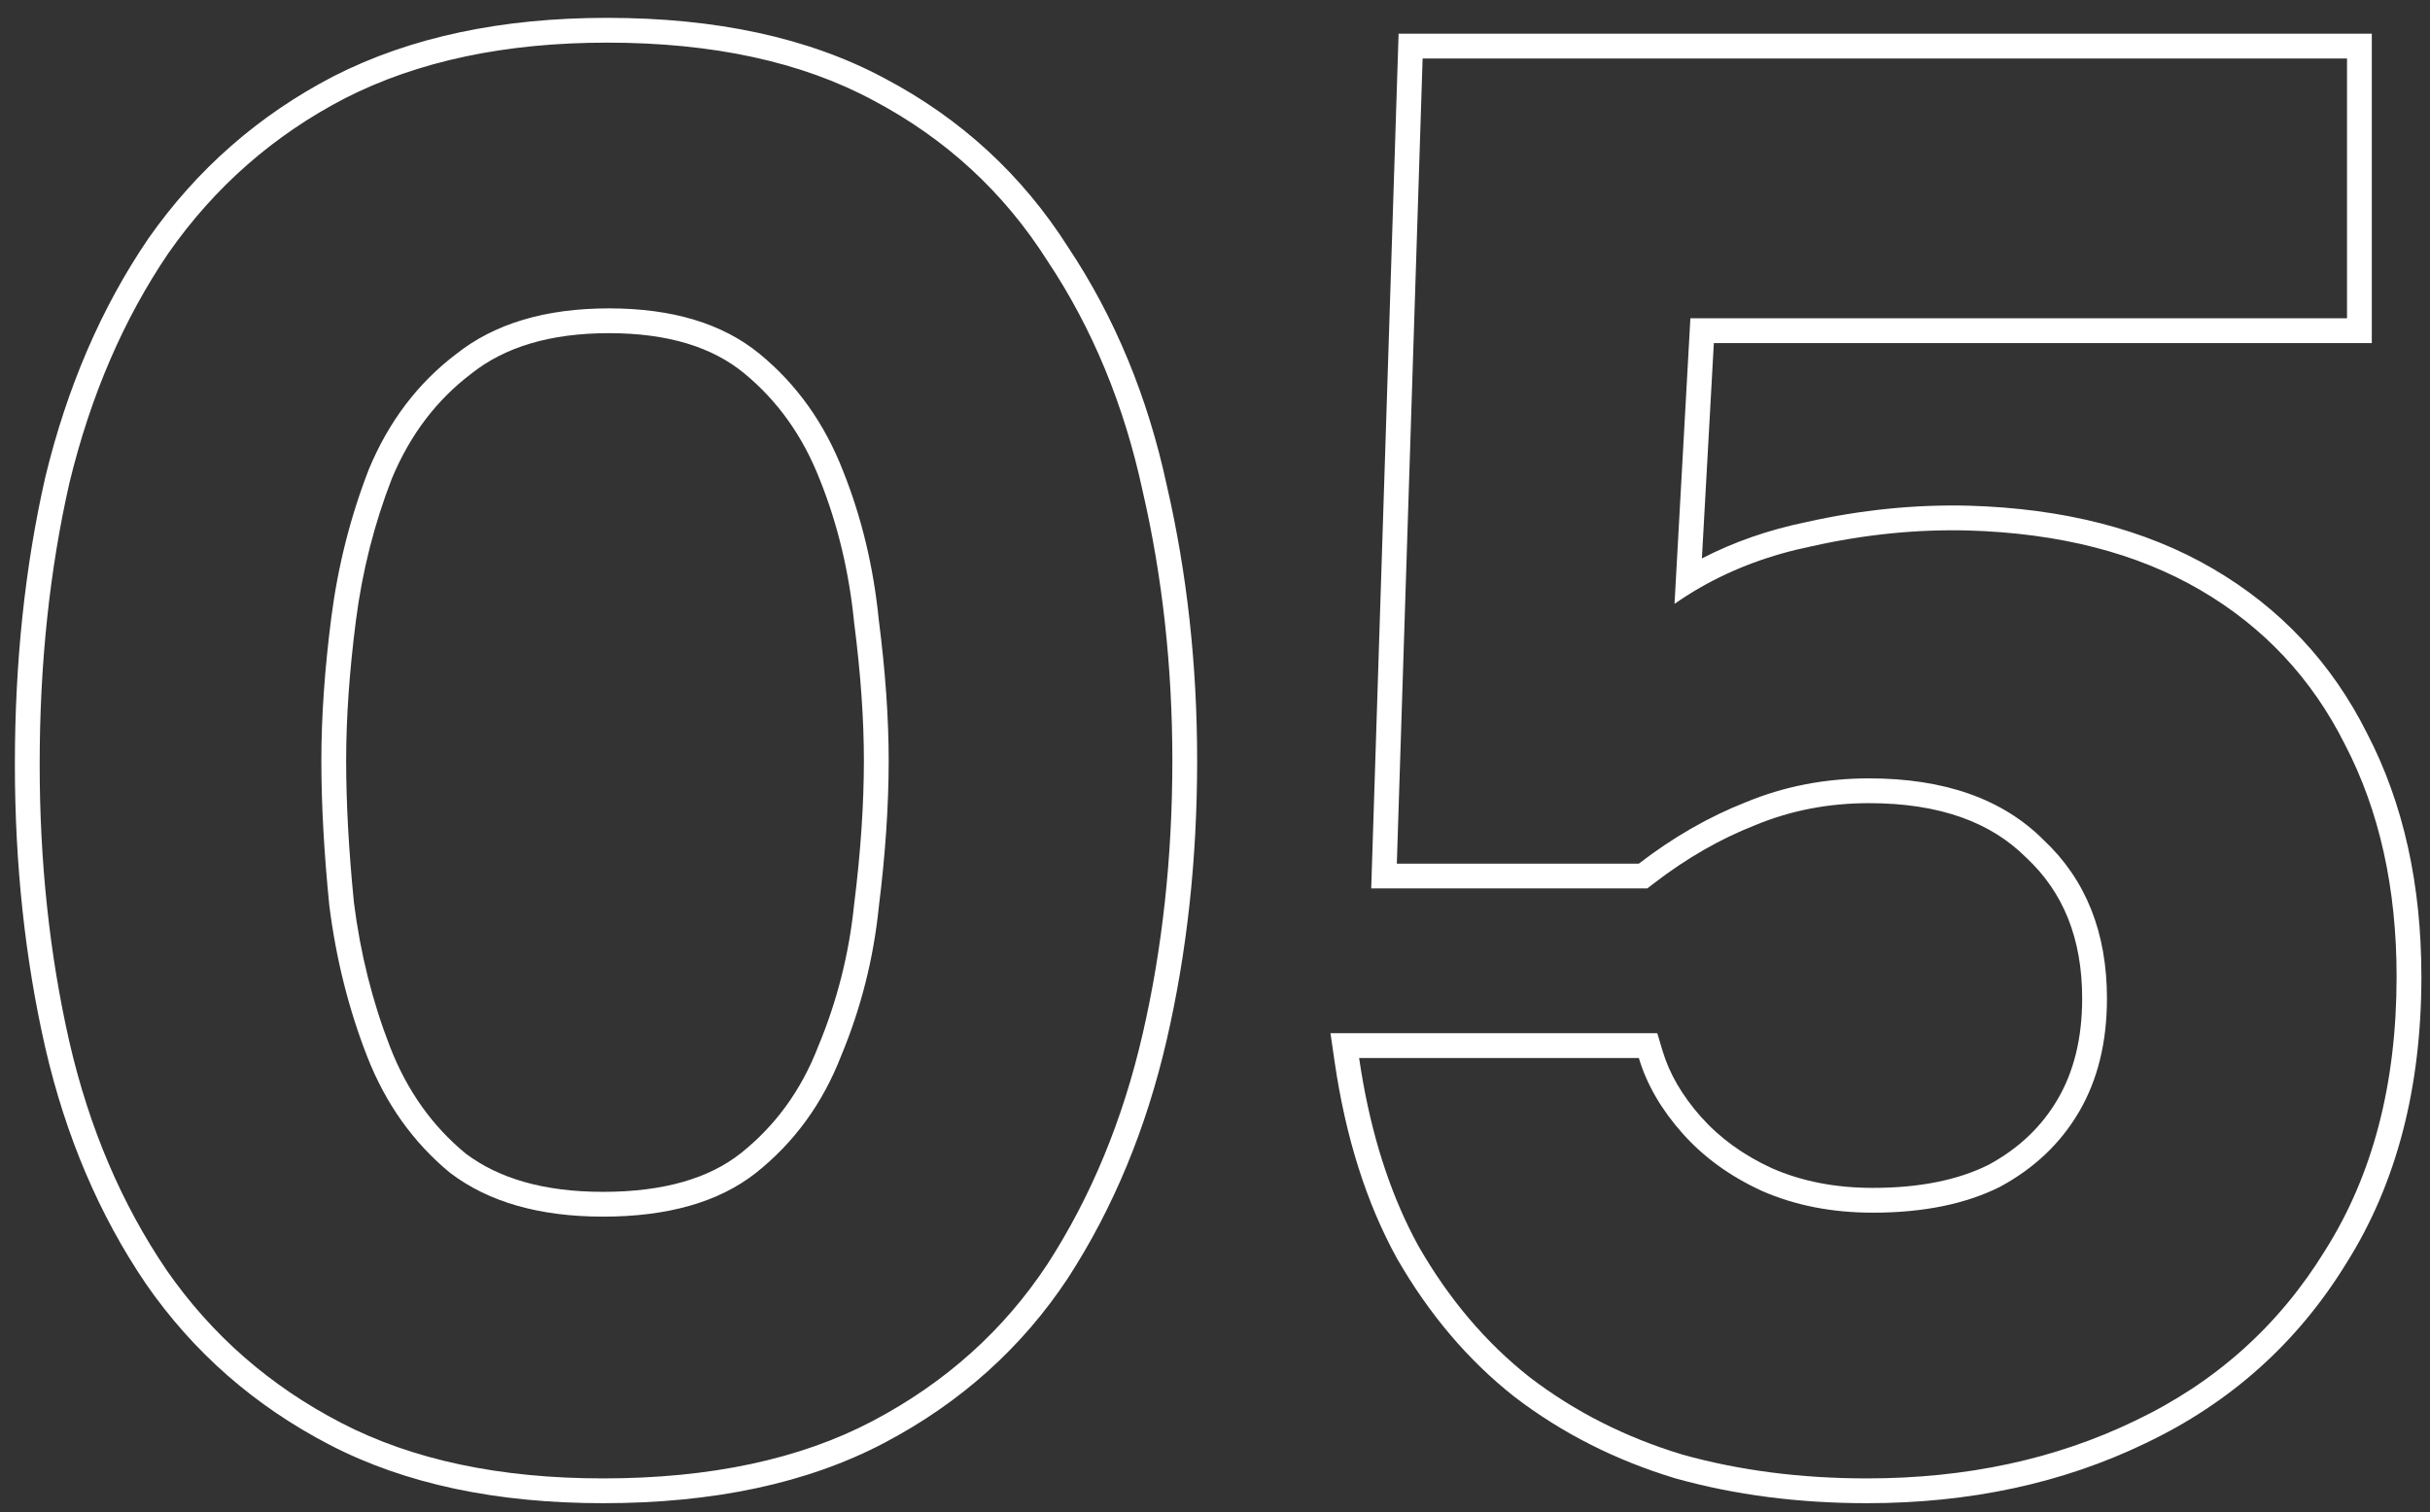
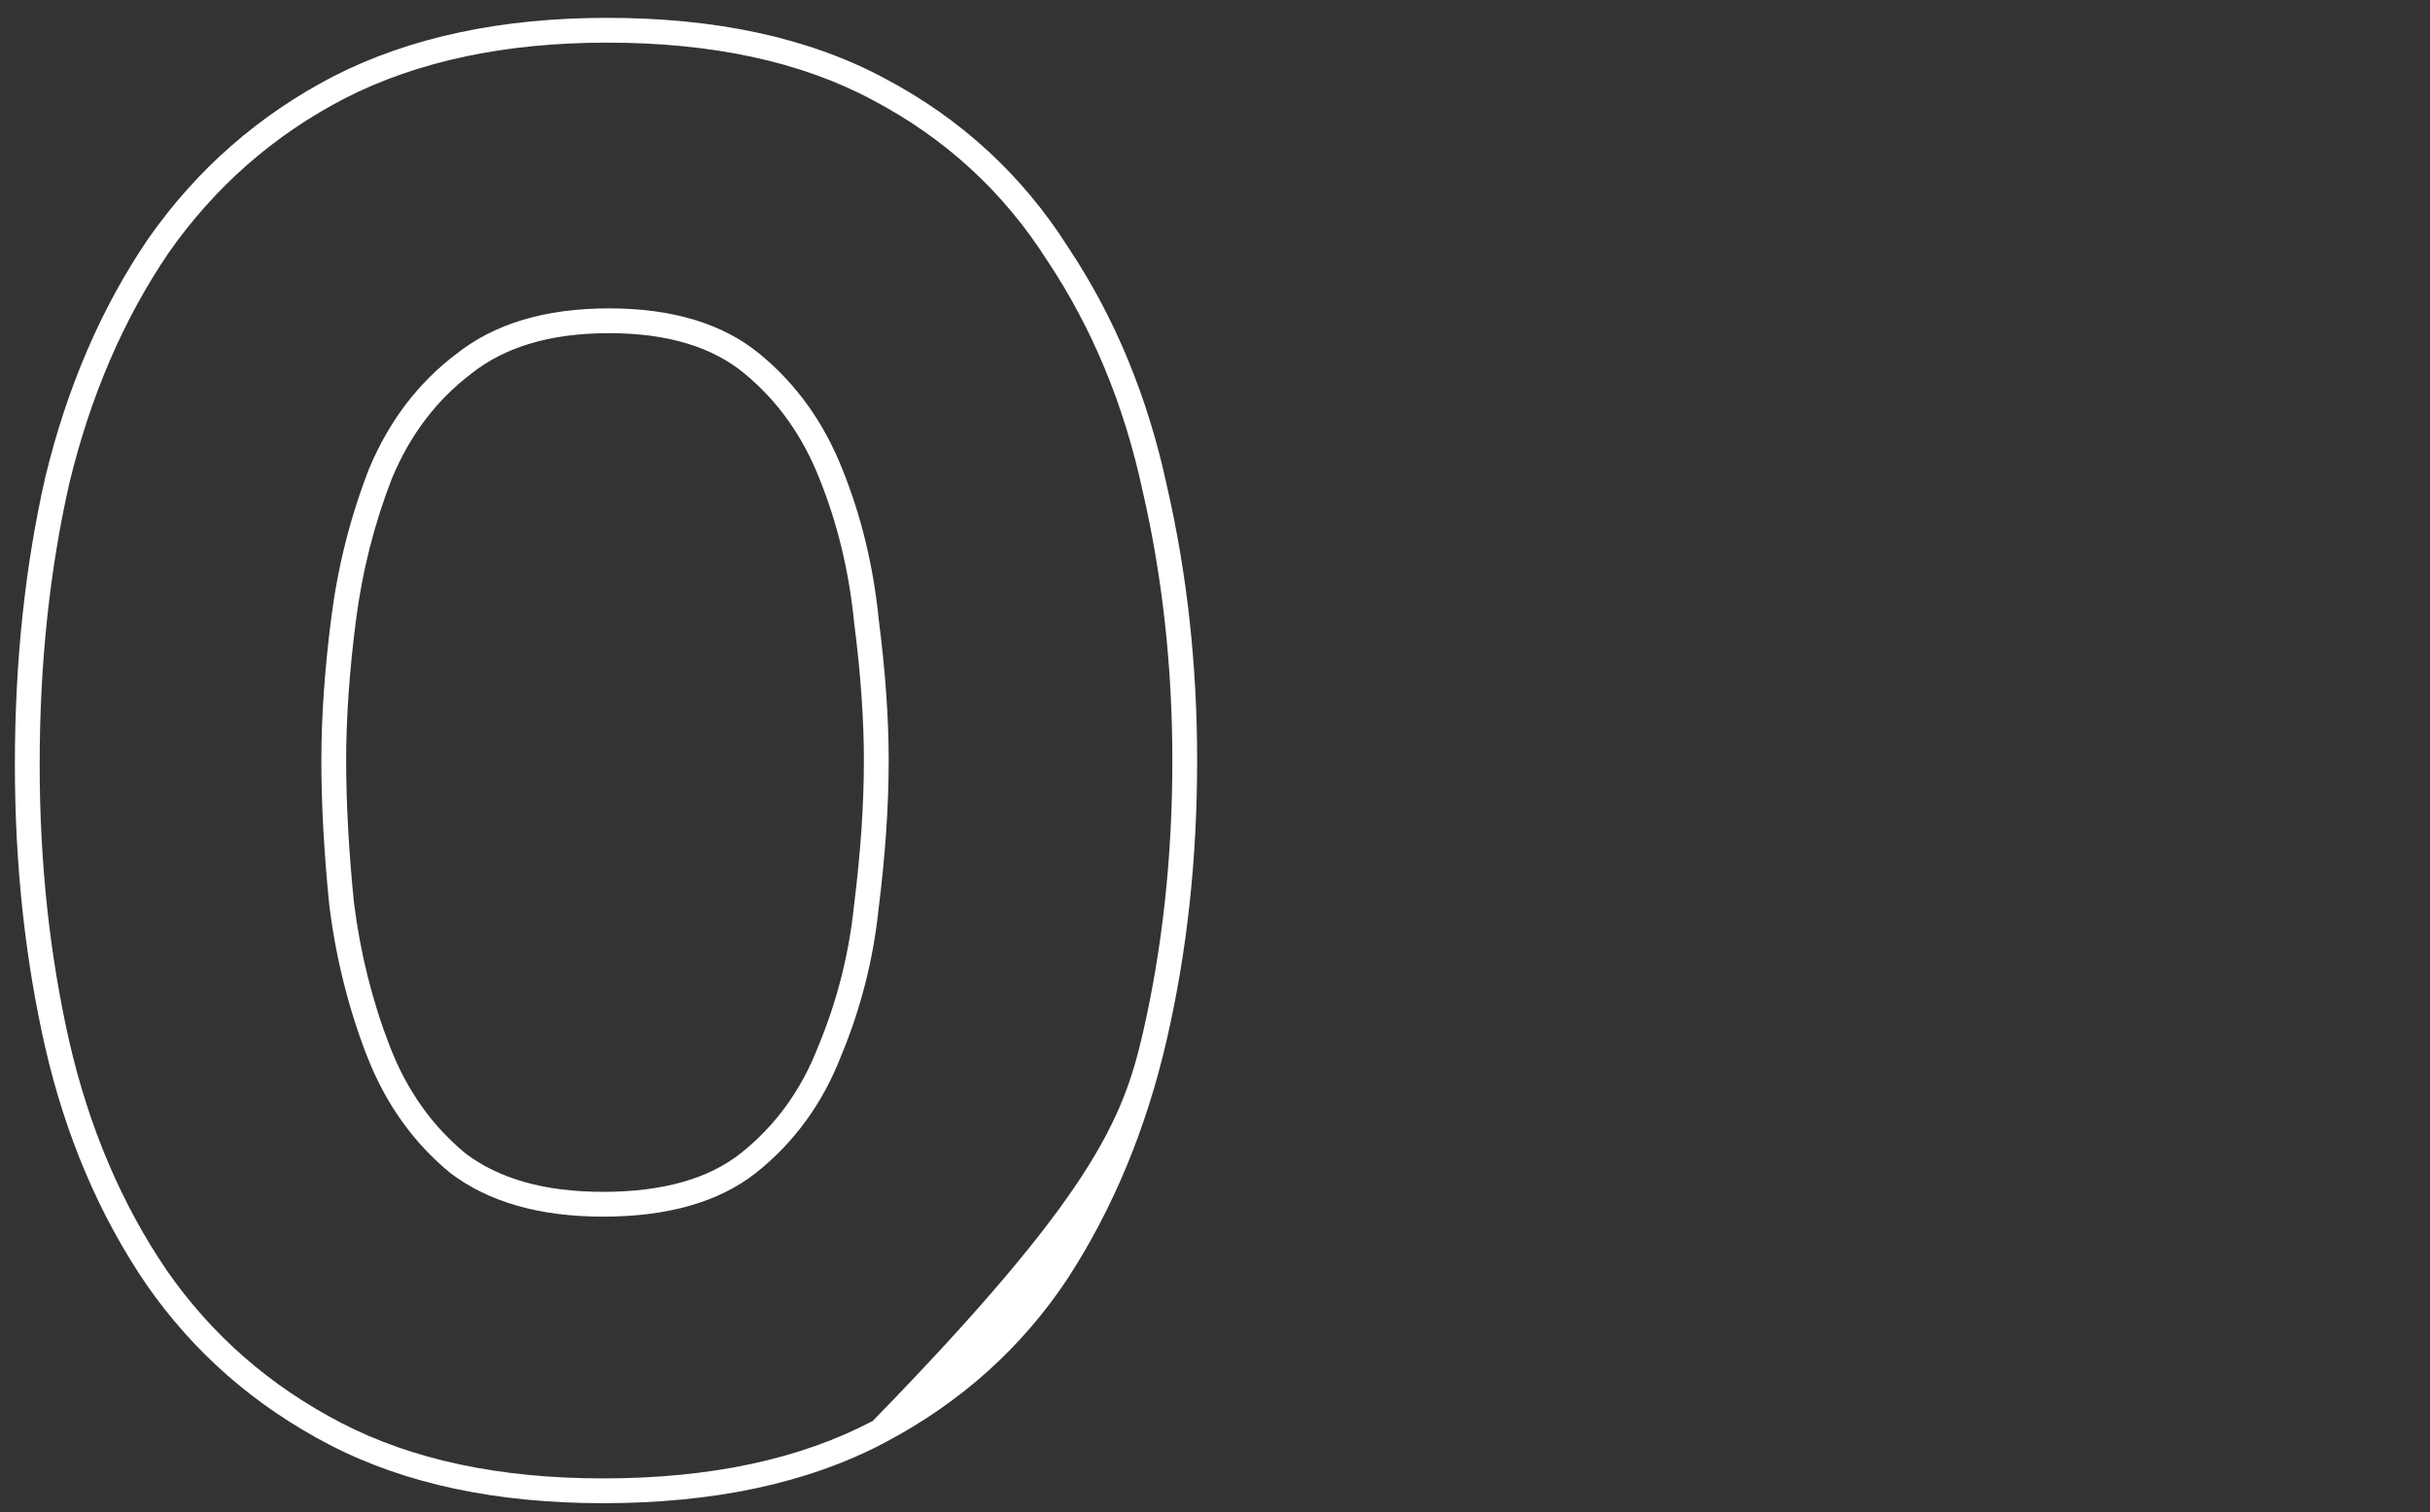
<svg xmlns="http://www.w3.org/2000/svg" width="98" height="61" viewBox="0 0 98 61" fill="none">
  <rect x="0" y="0" width="98" height="61" fill="#333333" stroke="none" />
-   <path fill-rule="evenodd" clip-rule="evenodd" d="M67.573 59.64L67.563 59.637C65.161 58.911 62.998 57.818 61.085 56.354L61.079 56.35L61.074 56.346C59.204 54.872 57.63 53.011 56.346 50.778L56.341 50.77L56.336 50.762C55.094 48.504 54.263 45.851 53.823 42.824L53.657 41.68H66.837L67.05 42.393C67.323 43.3 67.829 44.188 68.6 45.056C69.351 45.901 70.299 46.594 71.462 47.128C72.651 47.65 74.002 47.92 75.532 47.92C77.443 47.92 78.982 47.594 80.192 46.992C81.42 46.328 82.343 45.443 82.989 44.336C83.631 43.236 83.972 41.896 83.972 40.28C83.972 37.847 83.205 35.993 81.729 34.609L81.717 34.599L81.705 34.587C80.291 33.173 78.23 32.4 75.373 32.4C73.737 32.4 72.214 32.697 70.795 33.284L70.787 33.287L70.778 33.291C69.38 33.84 68.021 34.618 66.702 35.633L66.433 35.84H55.3L56.404 1.36H95.653V13.84H69.118L68.636 22.527C69.925 21.861 71.328 21.374 72.842 21.062C75.049 20.567 77.235 20.345 79.398 20.4L79.401 20.4C83.209 20.511 86.501 21.34 89.236 22.936C91.963 24.527 94.044 26.75 95.463 29.586C96.934 32.418 97.653 35.699 97.653 39.4C97.653 43.868 96.659 47.74 94.621 50.968C92.653 54.171 89.948 56.594 86.525 58.222C83.174 59.841 79.423 60.64 75.293 60.64C72.546 60.64 69.974 60.31 67.584 59.643L67.573 59.64ZM86.093 57.32C89.346 55.773 91.906 53.48 93.772 50.44C95.692 47.4 96.653 43.72 96.653 39.4C96.653 35.827 95.959 32.707 94.573 30.04C93.239 27.373 91.293 25.293 88.733 23.8C86.172 22.307 83.052 21.507 79.373 21.4C77.293 21.347 75.186 21.56 73.052 22.04C71.409 22.377 69.915 22.931 68.571 23.701C68.214 23.905 67.868 24.125 67.532 24.36L68.172 12.84H94.653V2.36H57.373L56.333 34.84H66.093C67.479 33.773 68.919 32.947 70.412 32.36C71.959 31.72 73.612 31.4 75.373 31.4C78.412 31.4 80.759 32.227 82.412 33.88C84.119 35.48 84.972 37.613 84.972 40.28C84.972 42.04 84.599 43.56 83.853 44.84C83.106 46.12 82.039 47.133 80.653 47.88C79.266 48.573 77.559 48.92 75.532 48.92C73.879 48.92 72.386 48.627 71.052 48.04C69.772 47.453 68.706 46.68 67.853 45.72C66.999 44.76 66.412 43.747 66.093 42.68H54.812C54.862 43.019 54.916 43.352 54.975 43.68C55.429 46.193 56.175 48.393 57.212 50.28C58.439 52.413 59.932 54.173 61.693 55.56C63.506 56.947 65.559 57.987 67.853 58.68C70.146 59.32 72.626 59.64 75.293 59.64C79.293 59.64 82.892 58.867 86.093 57.32Z" fill="white" />
-   <path fill-rule="evenodd" clip-rule="evenodd" d="M5.898 51.81L5.893 51.802C4.003 49.023 2.651 45.84 1.826 42.265L1.825 42.262C1.007 38.663 0.6 34.854 0.6 30.84C0.6 26.721 1.006 22.859 1.825 19.258L1.826 19.251L1.828 19.244C2.706 15.622 4.084 12.415 5.973 9.638L5.981 9.626C7.94 6.828 10.436 4.64 13.46 3.072L13.466 3.069C16.571 1.488 20.254 0.72 24.48 0.72C28.861 0.72 32.607 1.513 35.67 3.157C38.751 4.782 41.225 7.058 43.078 9.975C44.962 12.803 46.286 16.01 47.056 19.582C47.873 23.125 48.28 26.825 48.28 30.68C48.28 34.642 47.873 38.398 47.054 41.945C46.231 45.514 44.909 48.717 43.08 51.543L43.075 51.551C41.218 54.363 38.743 56.583 35.666 58.205C32.552 59.846 28.755 60.64 24.32 60.64C20.044 60.64 16.356 59.873 13.3 58.288C10.278 56.721 7.806 54.56 5.898 51.81ZM46.08 19.8C45.333 16.333 44.053 13.24 42.24 10.52C40.48 7.747 38.133 5.587 35.2 4.04C32.32 2.493 28.747 1.72 24.48 1.72C20.373 1.72 16.853 2.467 13.92 3.96C11.04 5.453 8.667 7.533 6.8 10.2C4.987 12.867 3.653 15.96 2.8 19.48C2 23 1.6 26.787 1.6 30.84C1.6 34.787 2 38.52 2.8 42.04C3.6 45.507 4.907 48.573 6.72 51.24C8.533 53.853 10.88 55.907 13.76 57.4C16.64 58.893 20.16 59.64 24.32 59.64C28.64 59.64 32.267 58.867 35.2 57.32C38.133 55.773 40.48 53.667 42.24 51C44 48.28 45.28 45.187 46.08 41.72C46.88 38.253 47.28 34.573 47.28 30.68C47.28 26.893 46.88 23.267 46.08 19.8ZM32.992 42.226L32.997 42.215C33.759 40.386 34.242 38.481 34.445 36.498L34.446 36.487L34.448 36.476C34.71 34.376 34.84 32.445 34.84 30.68C34.84 29.024 34.711 27.174 34.448 25.127L34.446 25.113L34.445 25.099C34.24 23.053 33.781 21.145 33.072 19.371L33.068 19.362C32.379 17.591 31.357 16.163 30.005 15.053C28.742 14.015 26.964 13.44 24.56 13.44C22.158 13.44 20.345 14.014 19.021 15.063L19.013 15.07L19.004 15.077C17.611 16.133 16.545 17.53 15.808 19.294C15.093 21.133 14.608 23.05 14.352 25.047C14.09 27.093 13.96 28.97 13.96 30.68C13.96 32.397 14.064 34.306 14.274 36.408C14.531 38.459 15.018 40.401 15.732 42.237C16.418 44.002 17.435 45.426 18.78 46.535C20.103 47.532 21.918 48.08 24.32 48.08C26.791 48.08 28.599 47.525 29.86 46.535C31.261 45.424 32.303 43.999 32.988 42.237L32.992 42.226ZM30.48 47.32C28.987 48.493 26.933 49.08 24.32 49.08C21.76 49.08 19.707 48.493 18.16 47.32C16.667 46.093 15.547 44.52 14.8 42.6C14.053 40.68 13.547 38.653 13.28 36.52C13.067 34.387 12.96 32.44 12.96 30.68C12.96 28.92 13.093 27 13.36 24.92C13.627 22.84 14.133 20.84 14.88 18.92C15.68 17 16.853 15.453 18.4 14.28C19.947 13.053 22 12.44 24.56 12.44C27.12 12.44 29.147 13.053 30.64 14.28C32.133 15.507 33.253 17.08 34 19C34.747 20.867 35.227 22.867 35.44 25C35.707 27.08 35.84 28.973 35.84 30.68C35.84 32.493 35.707 34.467 35.44 36.6C35.227 38.68 34.72 40.68 33.92 42.6C33.173 44.52 32.027 46.093 30.48 47.32Z" fill="white" />
+   <path fill-rule="evenodd" clip-rule="evenodd" d="M5.898 51.81L5.893 51.802C4.003 49.023 2.651 45.84 1.826 42.265L1.825 42.262C1.007 38.663 0.6 34.854 0.6 30.84C0.6 26.721 1.006 22.859 1.825 19.258L1.826 19.251L1.828 19.244C2.706 15.622 4.084 12.415 5.973 9.638L5.981 9.626C7.94 6.828 10.436 4.64 13.46 3.072L13.466 3.069C16.571 1.488 20.254 0.72 24.48 0.72C28.861 0.72 32.607 1.513 35.67 3.157C38.751 4.782 41.225 7.058 43.078 9.975C44.962 12.803 46.286 16.01 47.056 19.582C47.873 23.125 48.28 26.825 48.28 30.68C48.28 34.642 47.873 38.398 47.054 41.945C46.231 45.514 44.909 48.717 43.08 51.543L43.075 51.551C41.218 54.363 38.743 56.583 35.666 58.205C32.552 59.846 28.755 60.64 24.32 60.64C20.044 60.64 16.356 59.873 13.3 58.288C10.278 56.721 7.806 54.56 5.898 51.81ZM46.08 19.8C45.333 16.333 44.053 13.24 42.24 10.52C40.48 7.747 38.133 5.587 35.2 4.04C32.32 2.493 28.747 1.72 24.48 1.72C20.373 1.72 16.853 2.467 13.92 3.96C11.04 5.453 8.667 7.533 6.8 10.2C4.987 12.867 3.653 15.96 2.8 19.48C2 23 1.6 26.787 1.6 30.84C1.6 34.787 2 38.52 2.8 42.04C3.6 45.507 4.907 48.573 6.72 51.24C8.533 53.853 10.88 55.907 13.76 57.4C16.64 58.893 20.16 59.64 24.32 59.64C28.64 59.64 32.267 58.867 35.2 57.32C44 48.28 45.28 45.187 46.08 41.72C46.88 38.253 47.28 34.573 47.28 30.68C47.28 26.893 46.88 23.267 46.08 19.8ZM32.992 42.226L32.997 42.215C33.759 40.386 34.242 38.481 34.445 36.498L34.446 36.487L34.448 36.476C34.71 34.376 34.84 32.445 34.84 30.68C34.84 29.024 34.711 27.174 34.448 25.127L34.446 25.113L34.445 25.099C34.24 23.053 33.781 21.145 33.072 19.371L33.068 19.362C32.379 17.591 31.357 16.163 30.005 15.053C28.742 14.015 26.964 13.44 24.56 13.44C22.158 13.44 20.345 14.014 19.021 15.063L19.013 15.07L19.004 15.077C17.611 16.133 16.545 17.53 15.808 19.294C15.093 21.133 14.608 23.05 14.352 25.047C14.09 27.093 13.96 28.97 13.96 30.68C13.96 32.397 14.064 34.306 14.274 36.408C14.531 38.459 15.018 40.401 15.732 42.237C16.418 44.002 17.435 45.426 18.78 46.535C20.103 47.532 21.918 48.08 24.32 48.08C26.791 48.08 28.599 47.525 29.86 46.535C31.261 45.424 32.303 43.999 32.988 42.237L32.992 42.226ZM30.48 47.32C28.987 48.493 26.933 49.08 24.32 49.08C21.76 49.08 19.707 48.493 18.16 47.32C16.667 46.093 15.547 44.52 14.8 42.6C14.053 40.68 13.547 38.653 13.28 36.52C13.067 34.387 12.96 32.44 12.96 30.68C12.96 28.92 13.093 27 13.36 24.92C13.627 22.84 14.133 20.84 14.88 18.92C15.68 17 16.853 15.453 18.4 14.28C19.947 13.053 22 12.44 24.56 12.44C27.12 12.44 29.147 13.053 30.64 14.28C32.133 15.507 33.253 17.08 34 19C34.747 20.867 35.227 22.867 35.44 25C35.707 27.08 35.84 28.973 35.84 30.68C35.84 32.493 35.707 34.467 35.44 36.6C35.227 38.68 34.72 40.68 33.92 42.6C33.173 44.52 32.027 46.093 30.48 47.32Z" fill="white" />
</svg>